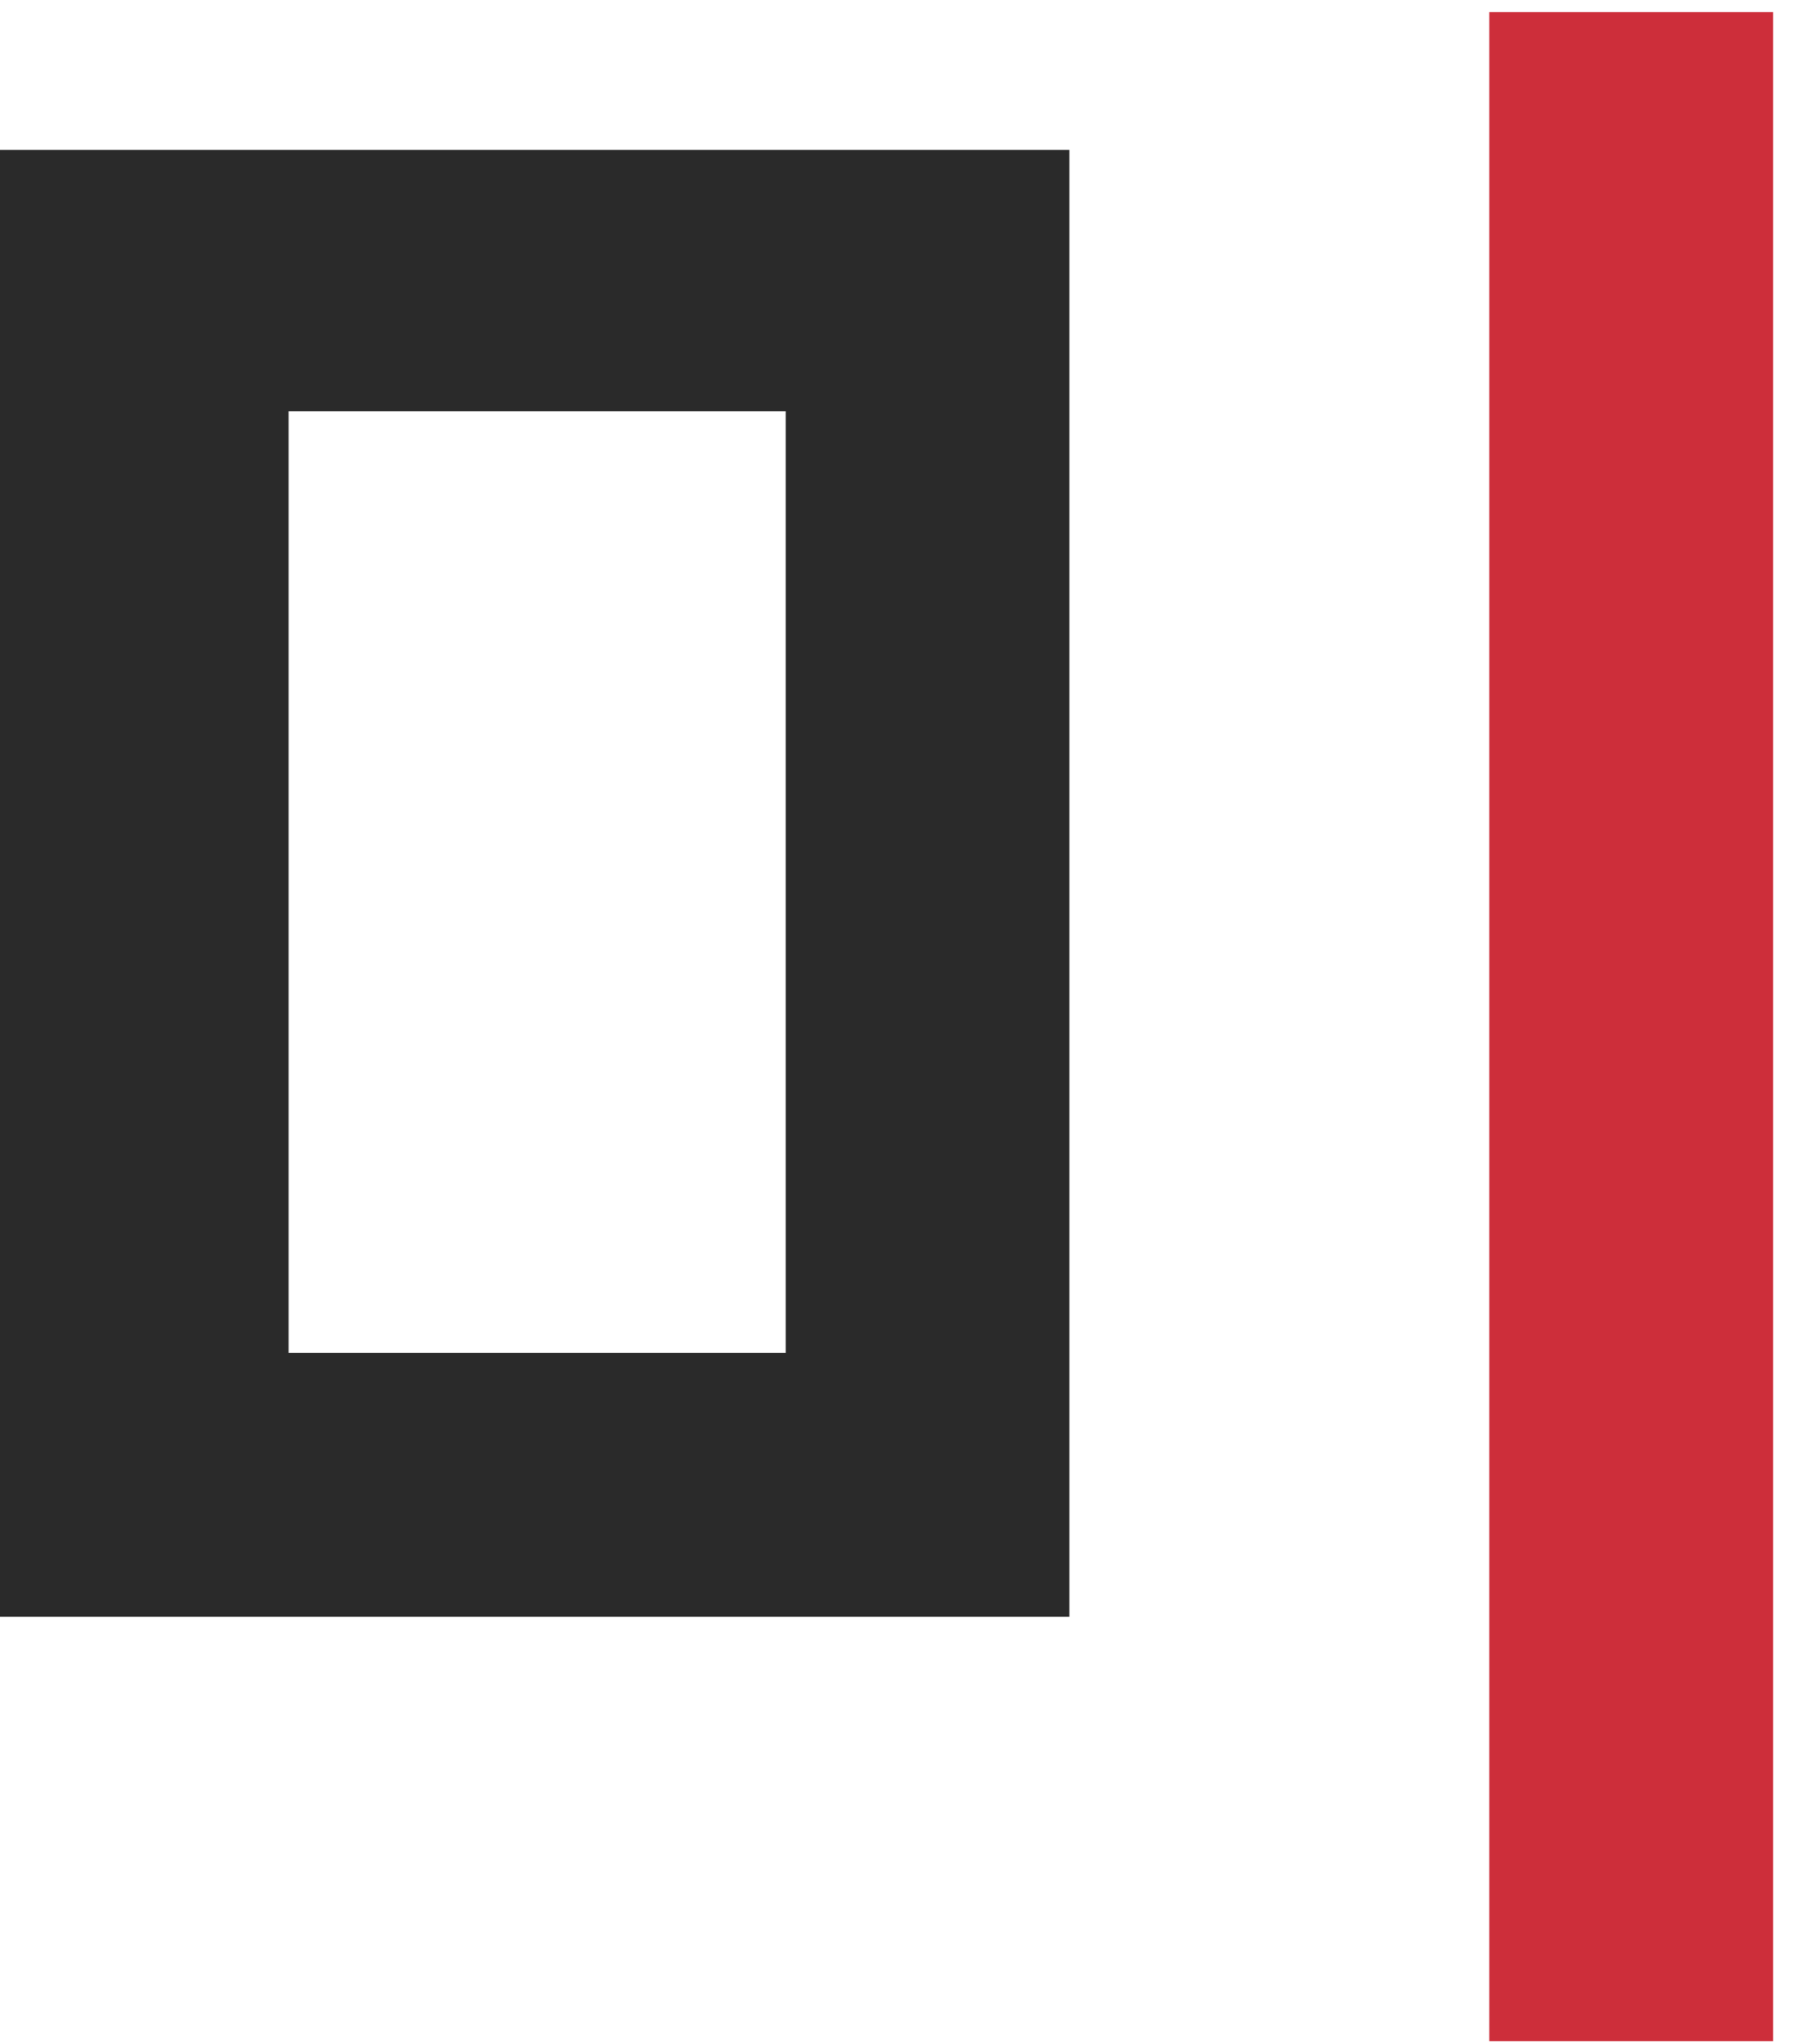
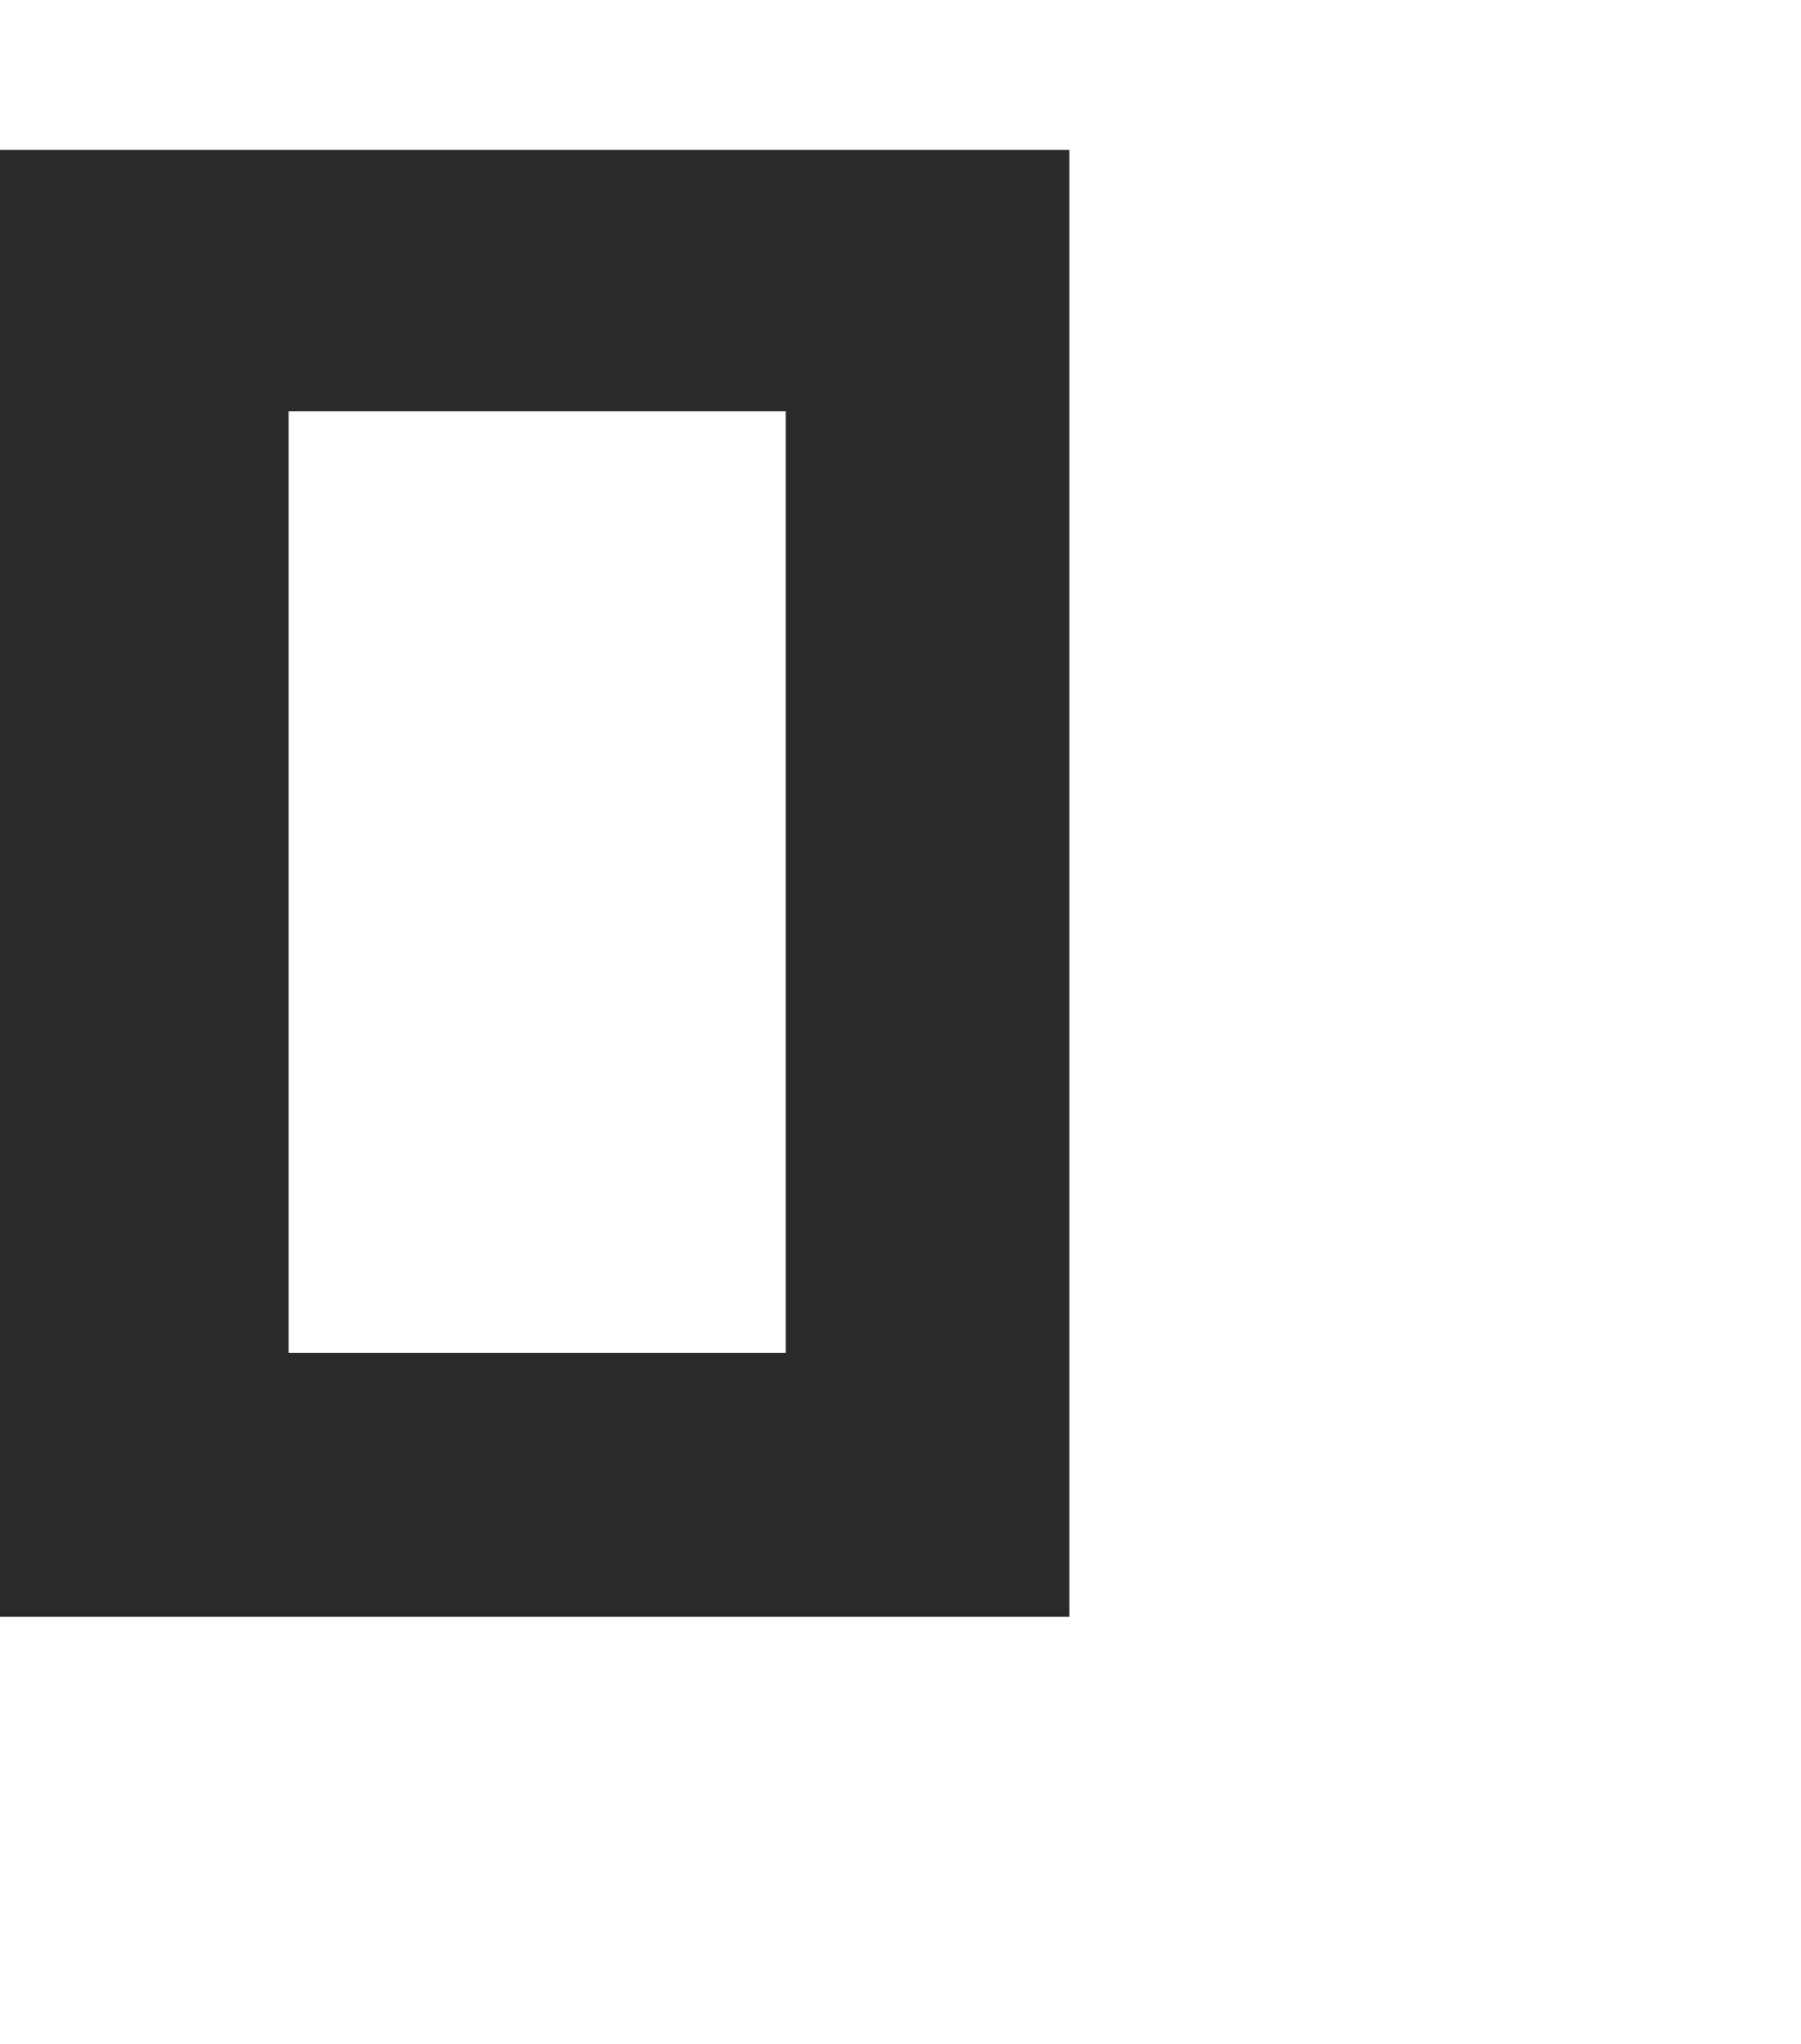
<svg xmlns="http://www.w3.org/2000/svg" width="52px" height="59px" viewBox="0 0 52 59" version="1.1">
  <title>Group</title>
  <desc>Created with Sketch.</desc>
  <defs />
  <g id="Page-1" stroke="none" stroke-width="1" fill="none" fill-rule="evenodd">
    <g id="Desktop" transform="translate(-253, -4997)">
      <g id="Group" transform="translate(253, 4997)">
        <path d="M30.877,46.677 L0,46.677 L0,4.328 L30.877,4.328 L30.877,46.677 Z M22.685,39.059 L22.685,11.875 L8.332,11.875 L8.332,39.059 L22.685,39.059 Z" id="미므믜-밈몸믬" fill="#2A2A2A" />
-         <polygon id="미므믜-밈몸믬" fill="#CD2E3A" points="51.196 58.926 43 58.926 43 0.35 51.196 0.35" />
      </g>
    </g>
  </g>
</svg>